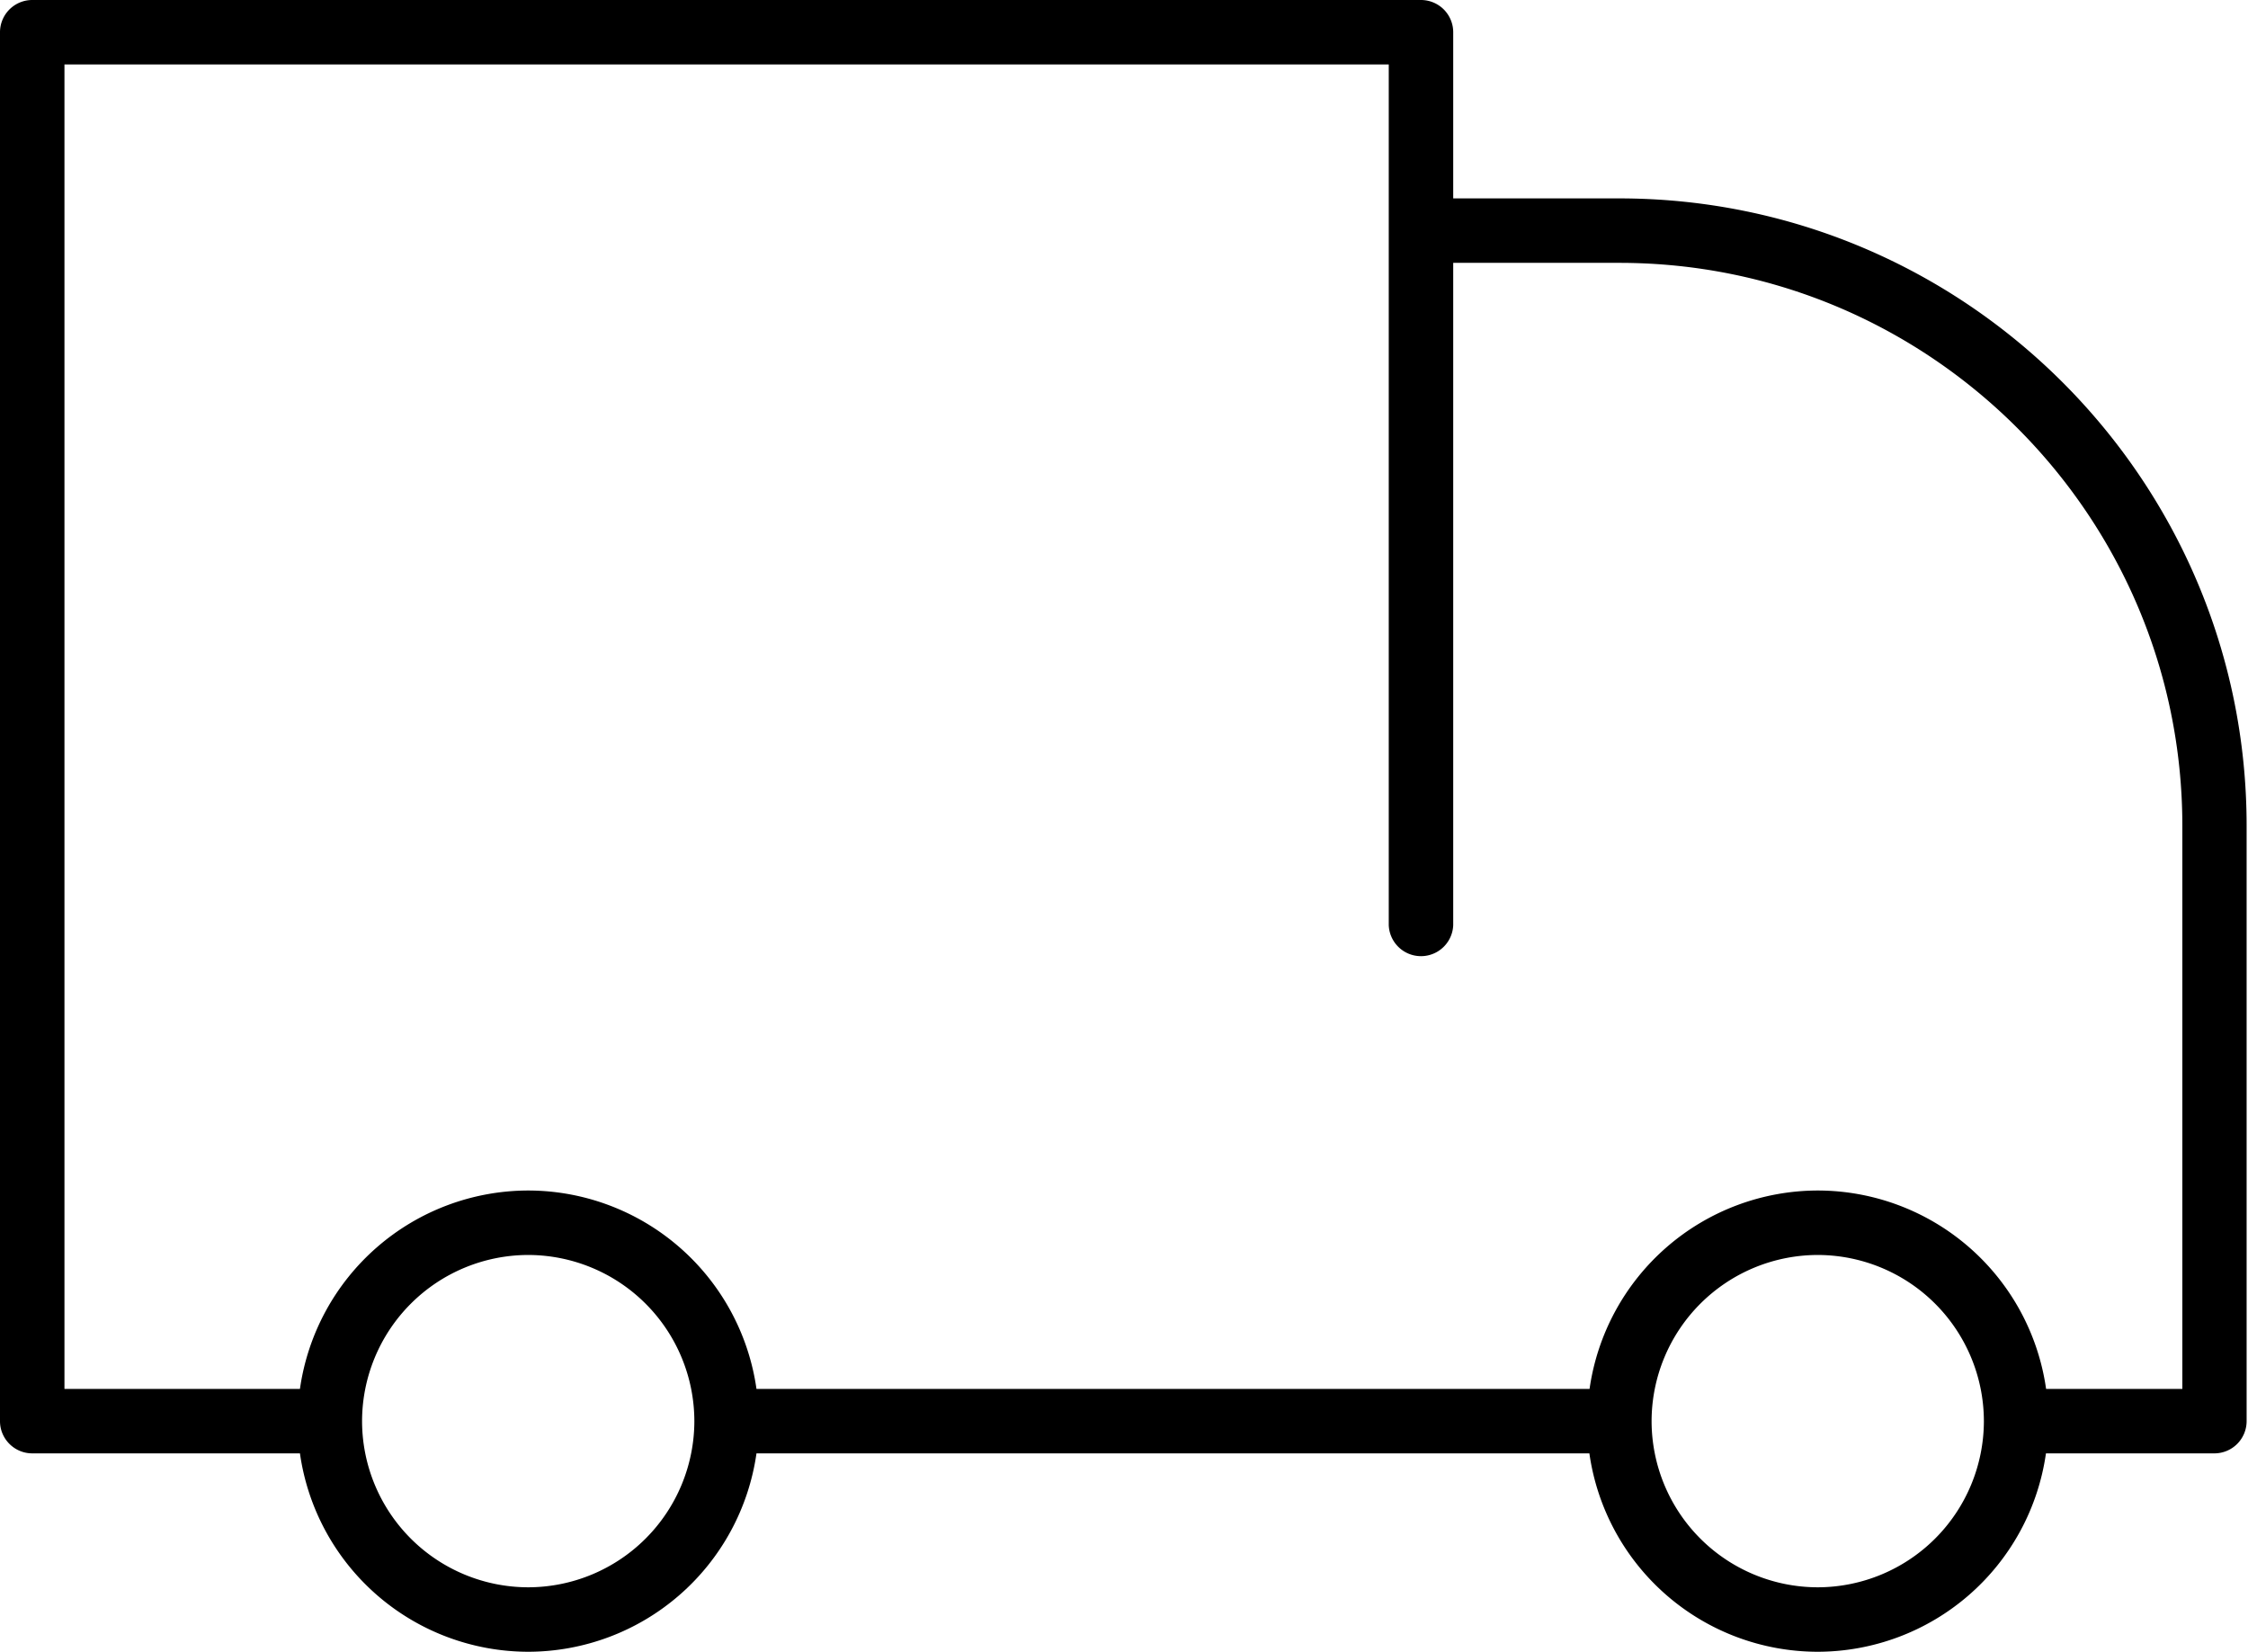
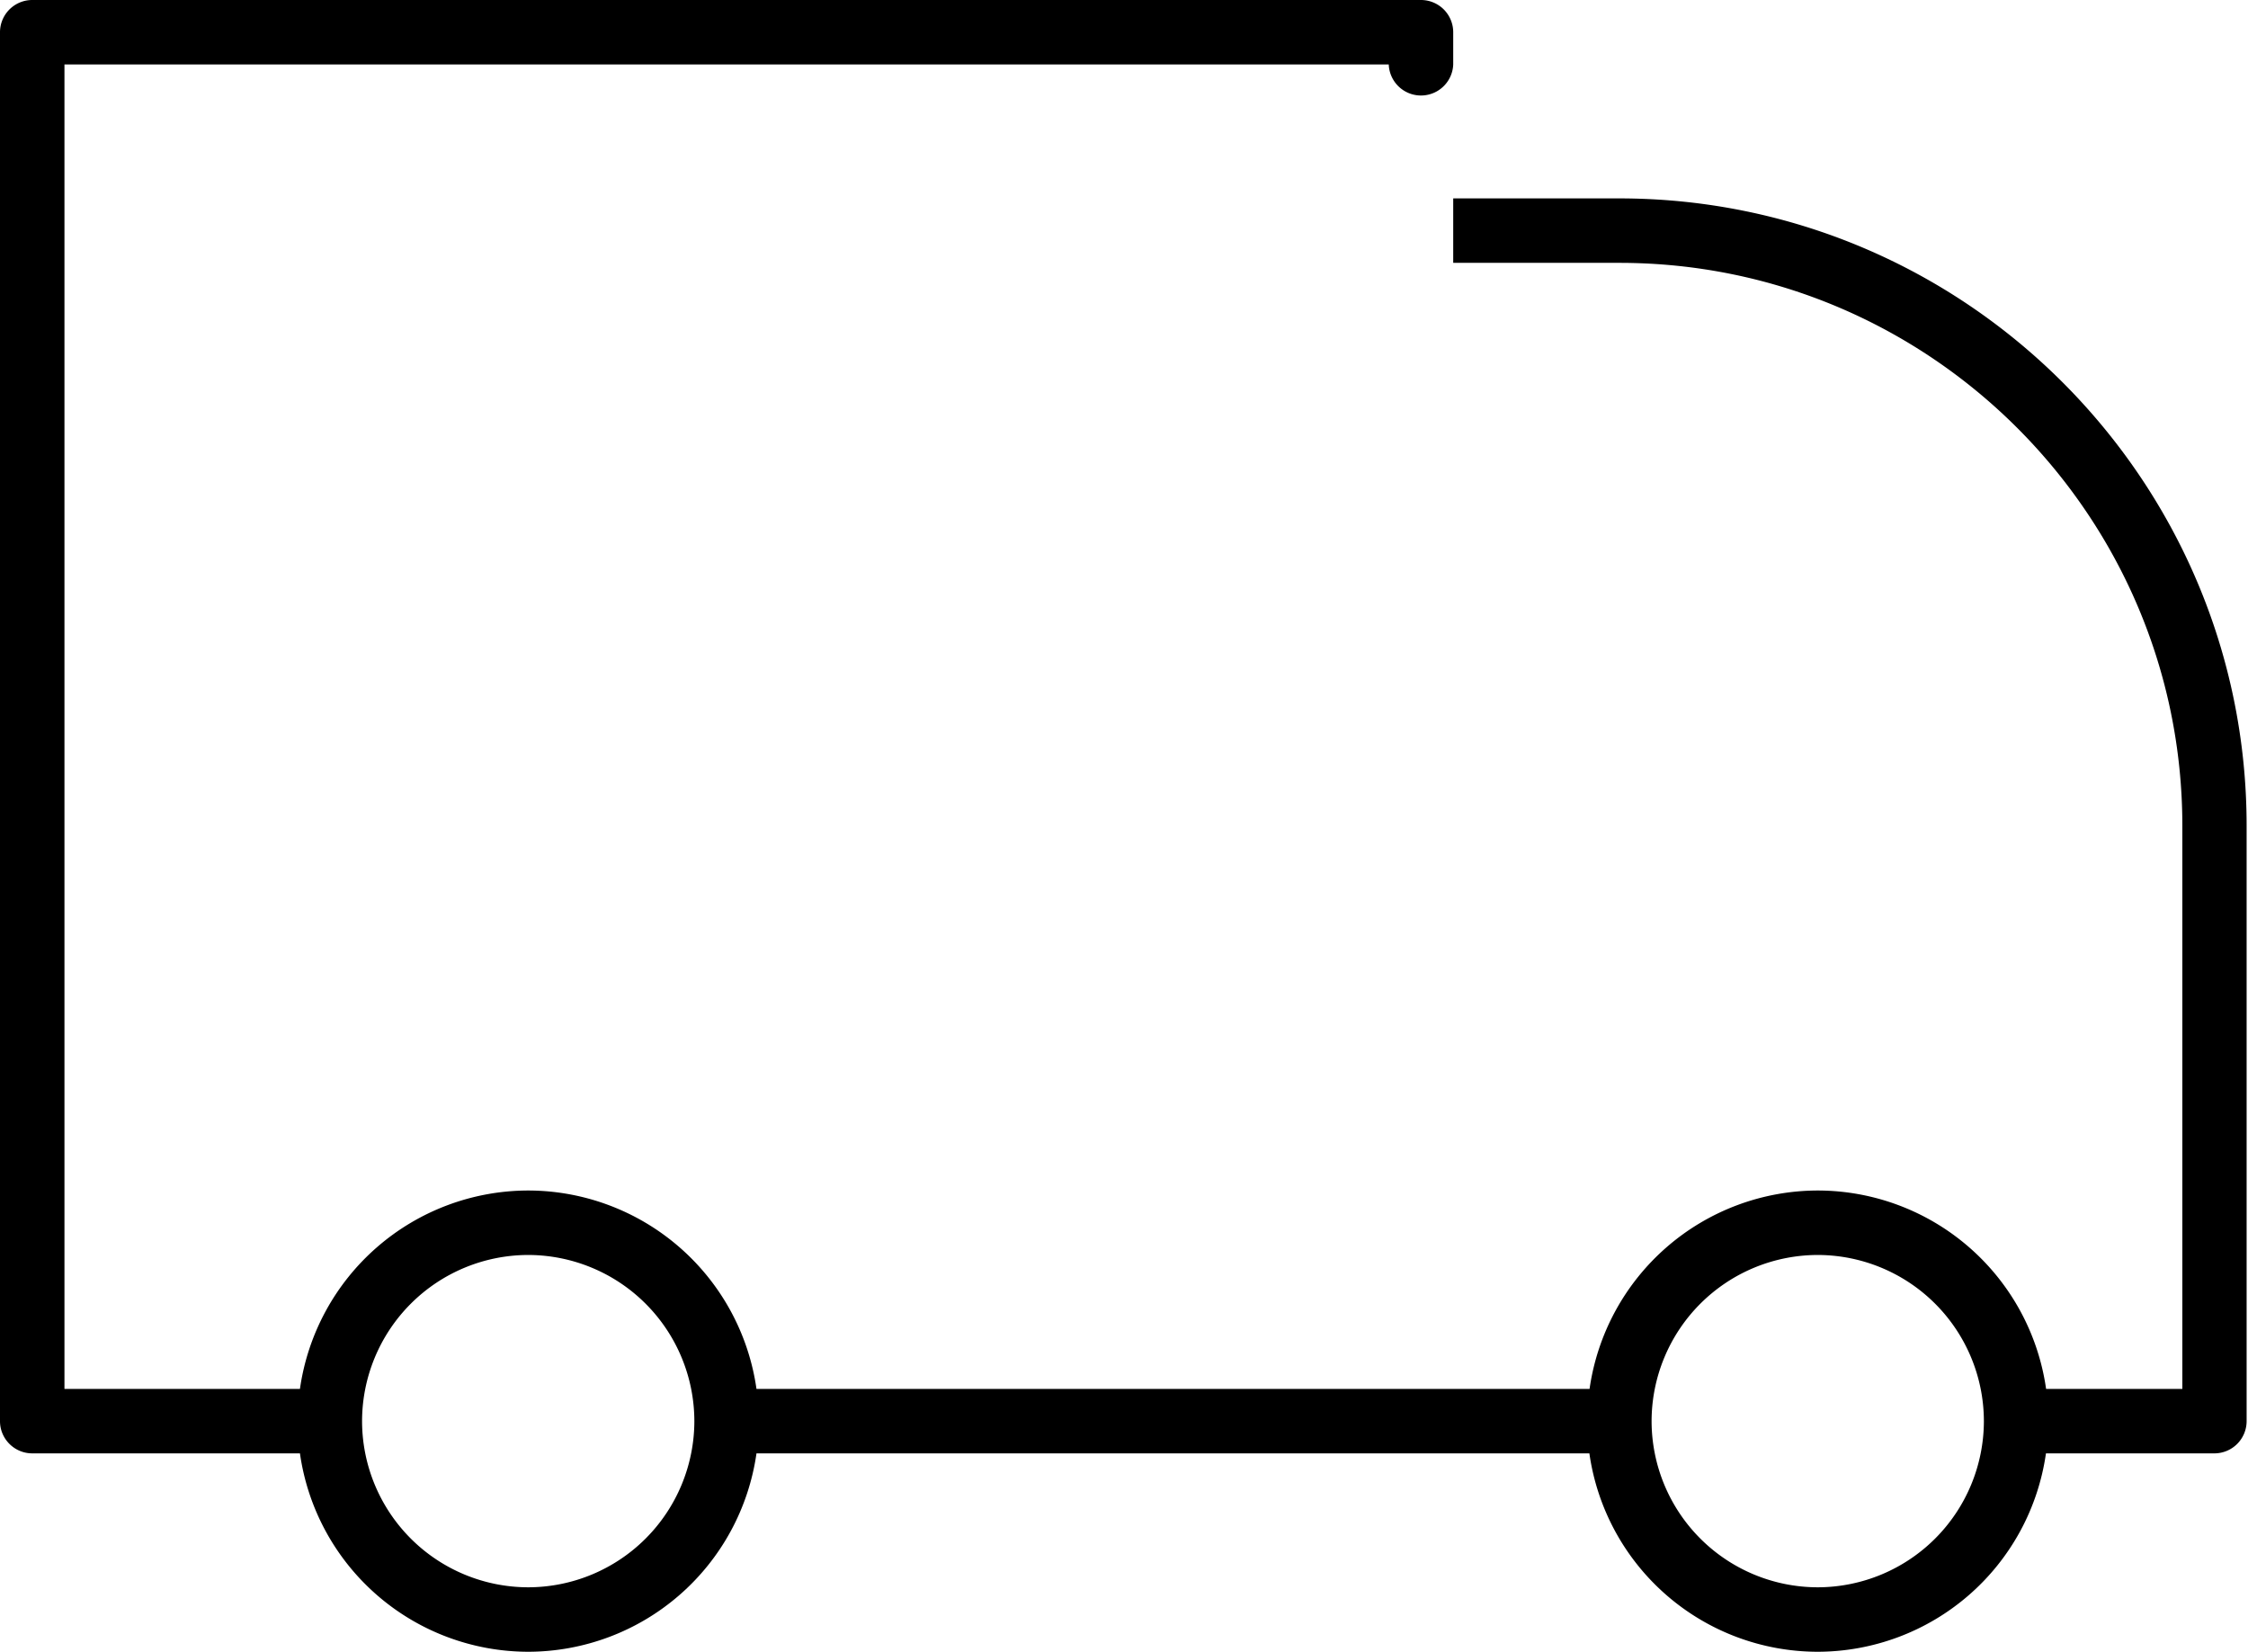
<svg xmlns="http://www.w3.org/2000/svg" width="49" height="36" viewBox="0 0 49 36">
  <g>
    <g>
-       <path fill="#000" d="M47.569 30.271h-2.97a5.033 5.033 0 0 0-4.976-4.324 5.033 5.033 0 0 0-4.975 4.324H16.489a5.033 5.033 0 0 0-4.976-4.324 5.033 5.033 0 0 0-4.975 4.324H1.405V1.405h28.866v18.758a.703.703 0 0 0 1.405 0V5.729h3.622c6.766 0 12.271 5.505 12.271 12.271zm-7.947 4.324A3.626 3.626 0 0 1 36 30.974a3.627 3.627 0 0 1 3.622-3.622 3.627 3.627 0 0 1 3.621 3.622 3.627 3.627 0 0 1-3.621 3.621zm-28.109 0a3.626 3.626 0 0 1-3.621-3.621 3.627 3.627 0 0 1 3.621-3.622 3.627 3.627 0 0 1 3.622 3.622 3.627 3.627 0 0 1-3.622 3.621zM31.676 4.324V.702A.703.703 0 0 0 30.974 0H.703A.703.703 0 0 0 0 .702v30.272c0 .387.315.702.703.702h5.835A5.031 5.031 0 0 0 11.513 36a5.033 5.033 0 0 0 4.976-4.324h18.155A5.031 5.031 0 0 0 39.62 36a5.033 5.033 0 0 0 4.976-4.324h3.672a.703.703 0 0 0 .702-.702V18c0-7.541-6.134-13.676-13.676-13.676z" />
+       <path fill="#000" d="M47.569 30.271h-2.97a5.033 5.033 0 0 0-4.976-4.324 5.033 5.033 0 0 0-4.975 4.324H16.489a5.033 5.033 0 0 0-4.976-4.324 5.033 5.033 0 0 0-4.975 4.324H1.405V1.405h28.866a.703.703 0 0 0 1.405 0V5.729h3.622c6.766 0 12.271 5.505 12.271 12.271zm-7.947 4.324A3.626 3.626 0 0 1 36 30.974a3.627 3.627 0 0 1 3.622-3.622 3.627 3.627 0 0 1 3.621 3.622 3.627 3.627 0 0 1-3.621 3.621zm-28.109 0a3.626 3.626 0 0 1-3.621-3.621 3.627 3.627 0 0 1 3.621-3.622 3.627 3.627 0 0 1 3.622 3.622 3.627 3.627 0 0 1-3.622 3.621zM31.676 4.324V.702A.703.703 0 0 0 30.974 0H.703A.703.703 0 0 0 0 .702v30.272c0 .387.315.702.703.702h5.835A5.031 5.031 0 0 0 11.513 36a5.033 5.033 0 0 0 4.976-4.324h18.155A5.031 5.031 0 0 0 39.62 36a5.033 5.033 0 0 0 4.976-4.324h3.672a.703.703 0 0 0 .702-.702V18c0-7.541-6.134-13.676-13.676-13.676z" />
    </g>
  </g>
</svg>